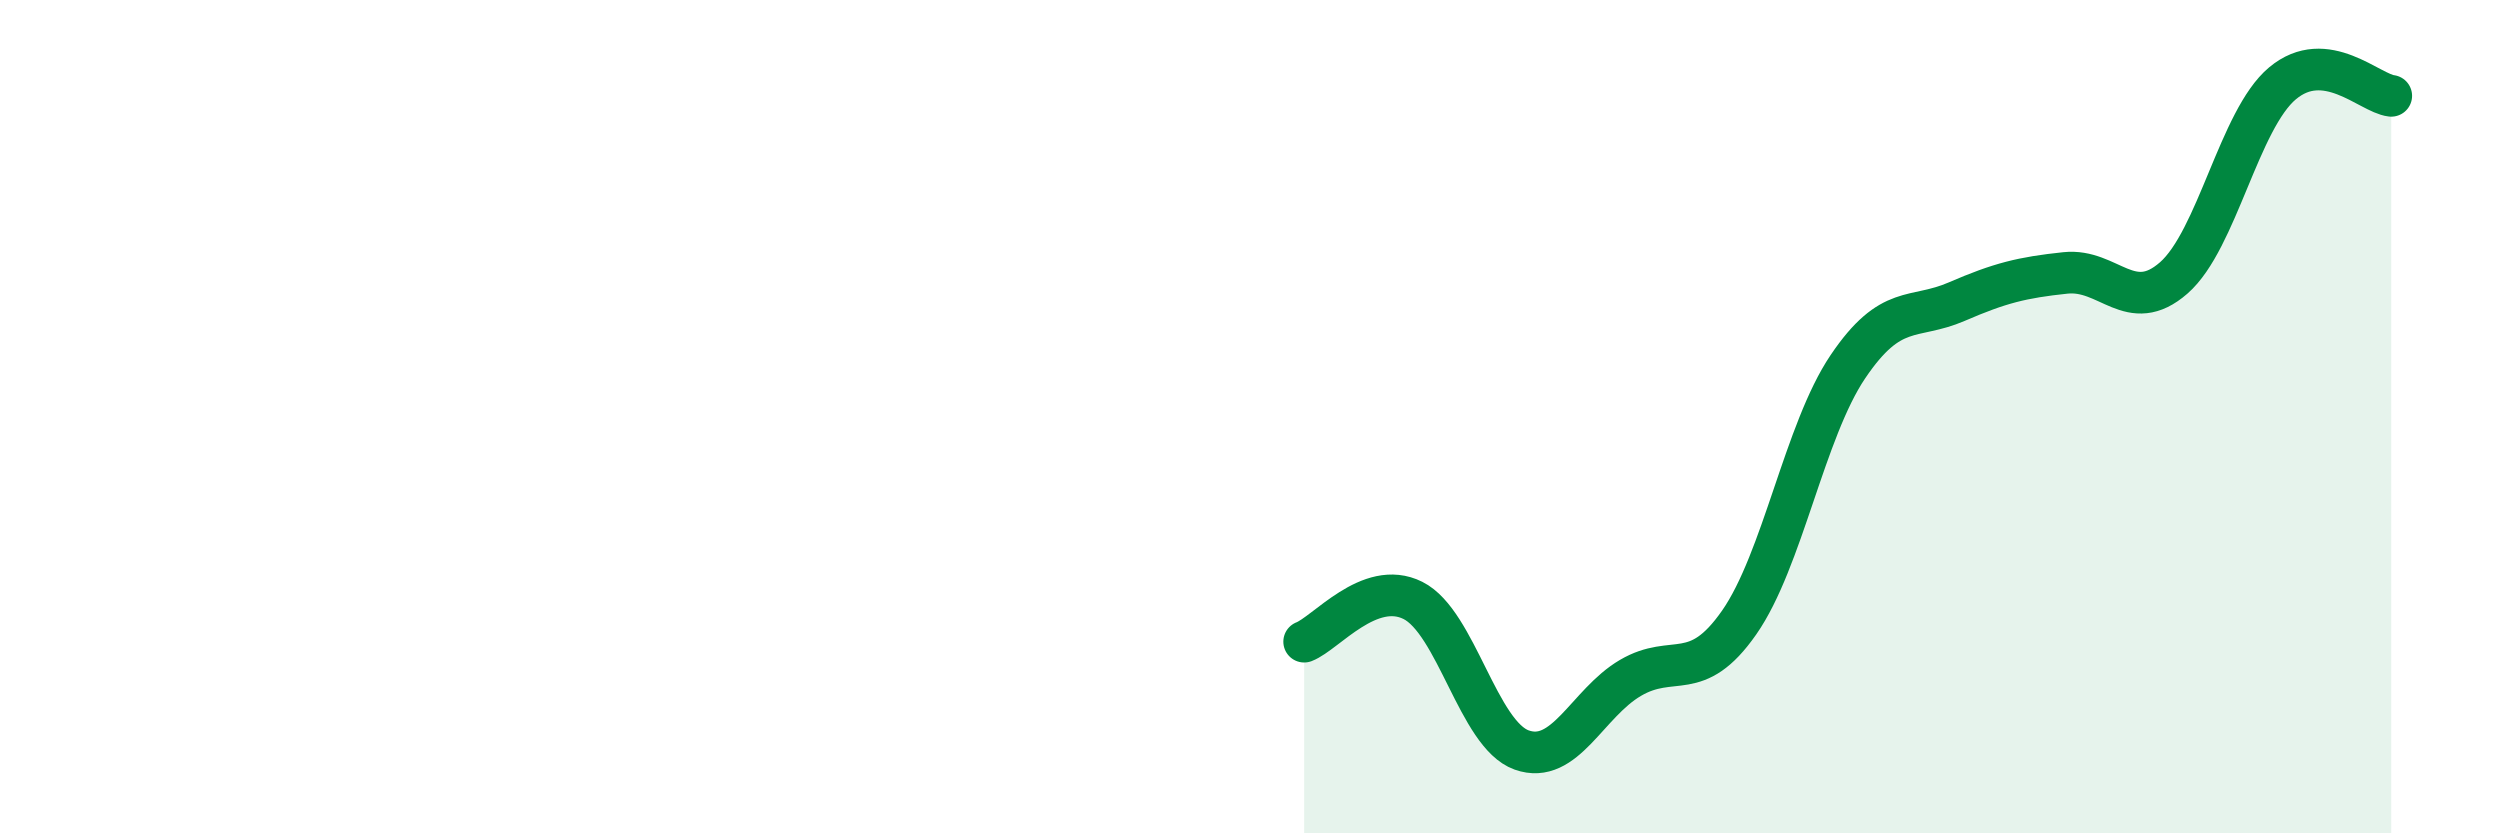
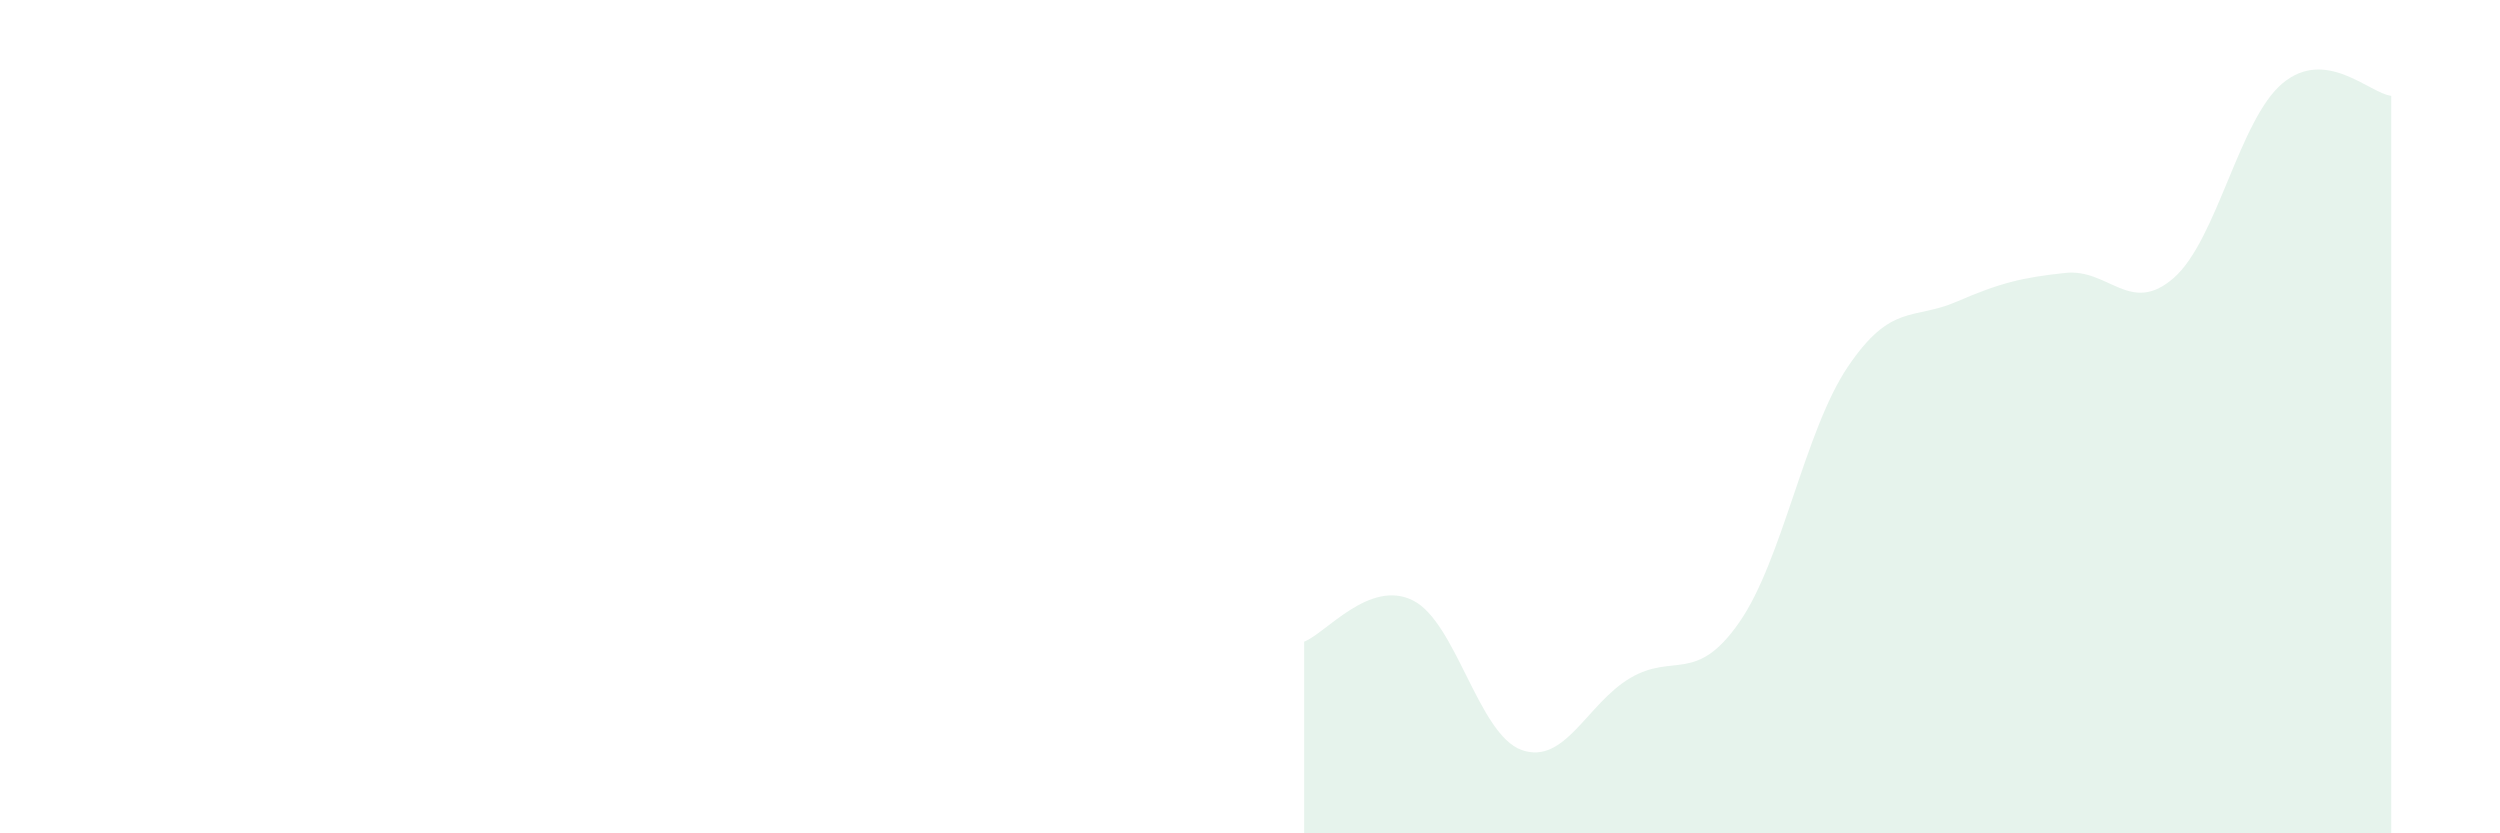
<svg xmlns="http://www.w3.org/2000/svg" width="60" height="20" viewBox="0 0 60 20">
  <path d="M 31.3,15.4 C 31.82,15.2 32.87,13.89 33.91,14.41 C 34.95,14.93 35.48,17.63 36.52,18 C 37.56,18.37 38.09,16.88 39.13,16.27 C 40.17,15.66 40.7,16.43 41.74,14.94 C 42.78,13.45 43.31,10.34 44.35,8.8 C 45.39,7.26 45.92,7.69 46.96,7.24 C 48,6.79 48.53,6.66 49.57,6.55 C 50.61,6.44 51.13,7.58 52.17,6.67 C 53.21,5.76 53.74,2.87 54.78,2 C 55.82,1.13 56.87,2.24 57.39,2.3L57.39 20L31.3 20Z" fill="#008740" opacity="0.1" stroke-linecap="round" stroke-linejoin="round" />
-   <path d="M 31.3,15.4 C 31.82,15.2 32.87,13.89 33.91,14.41 C 34.95,14.93 35.48,17.63 36.52,18 C 37.56,18.37 38.09,16.88 39.13,16.27 C 40.17,15.66 40.7,16.43 41.74,14.94 C 42.78,13.45 43.31,10.34 44.35,8.8 C 45.39,7.26 45.92,7.69 46.96,7.24 C 48,6.79 48.53,6.66 49.57,6.55 C 50.61,6.44 51.13,7.58 52.17,6.67 C 53.21,5.76 53.74,2.87 54.78,2 C 55.82,1.13 56.87,2.24 57.39,2.3" stroke="#008740" stroke-width="1" fill="none" stroke-linecap="round" stroke-linejoin="round" />
</svg>